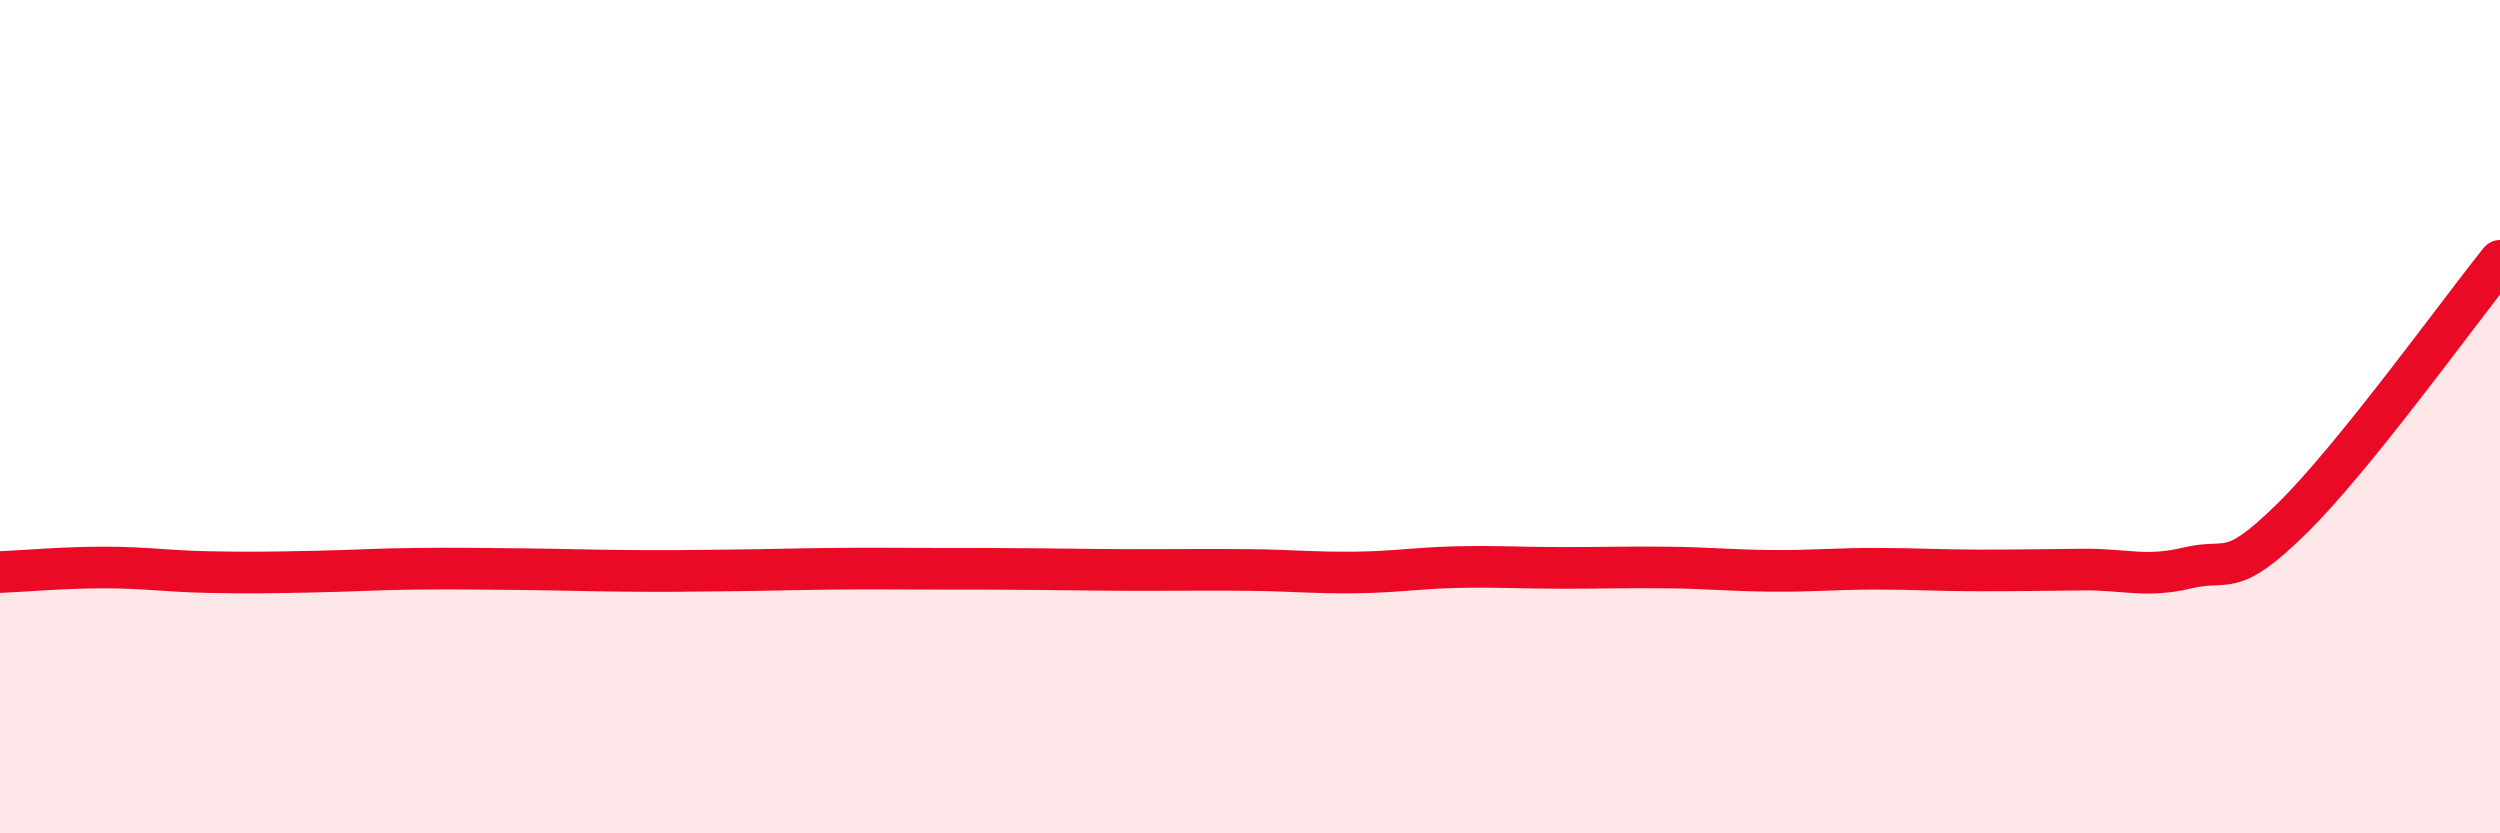
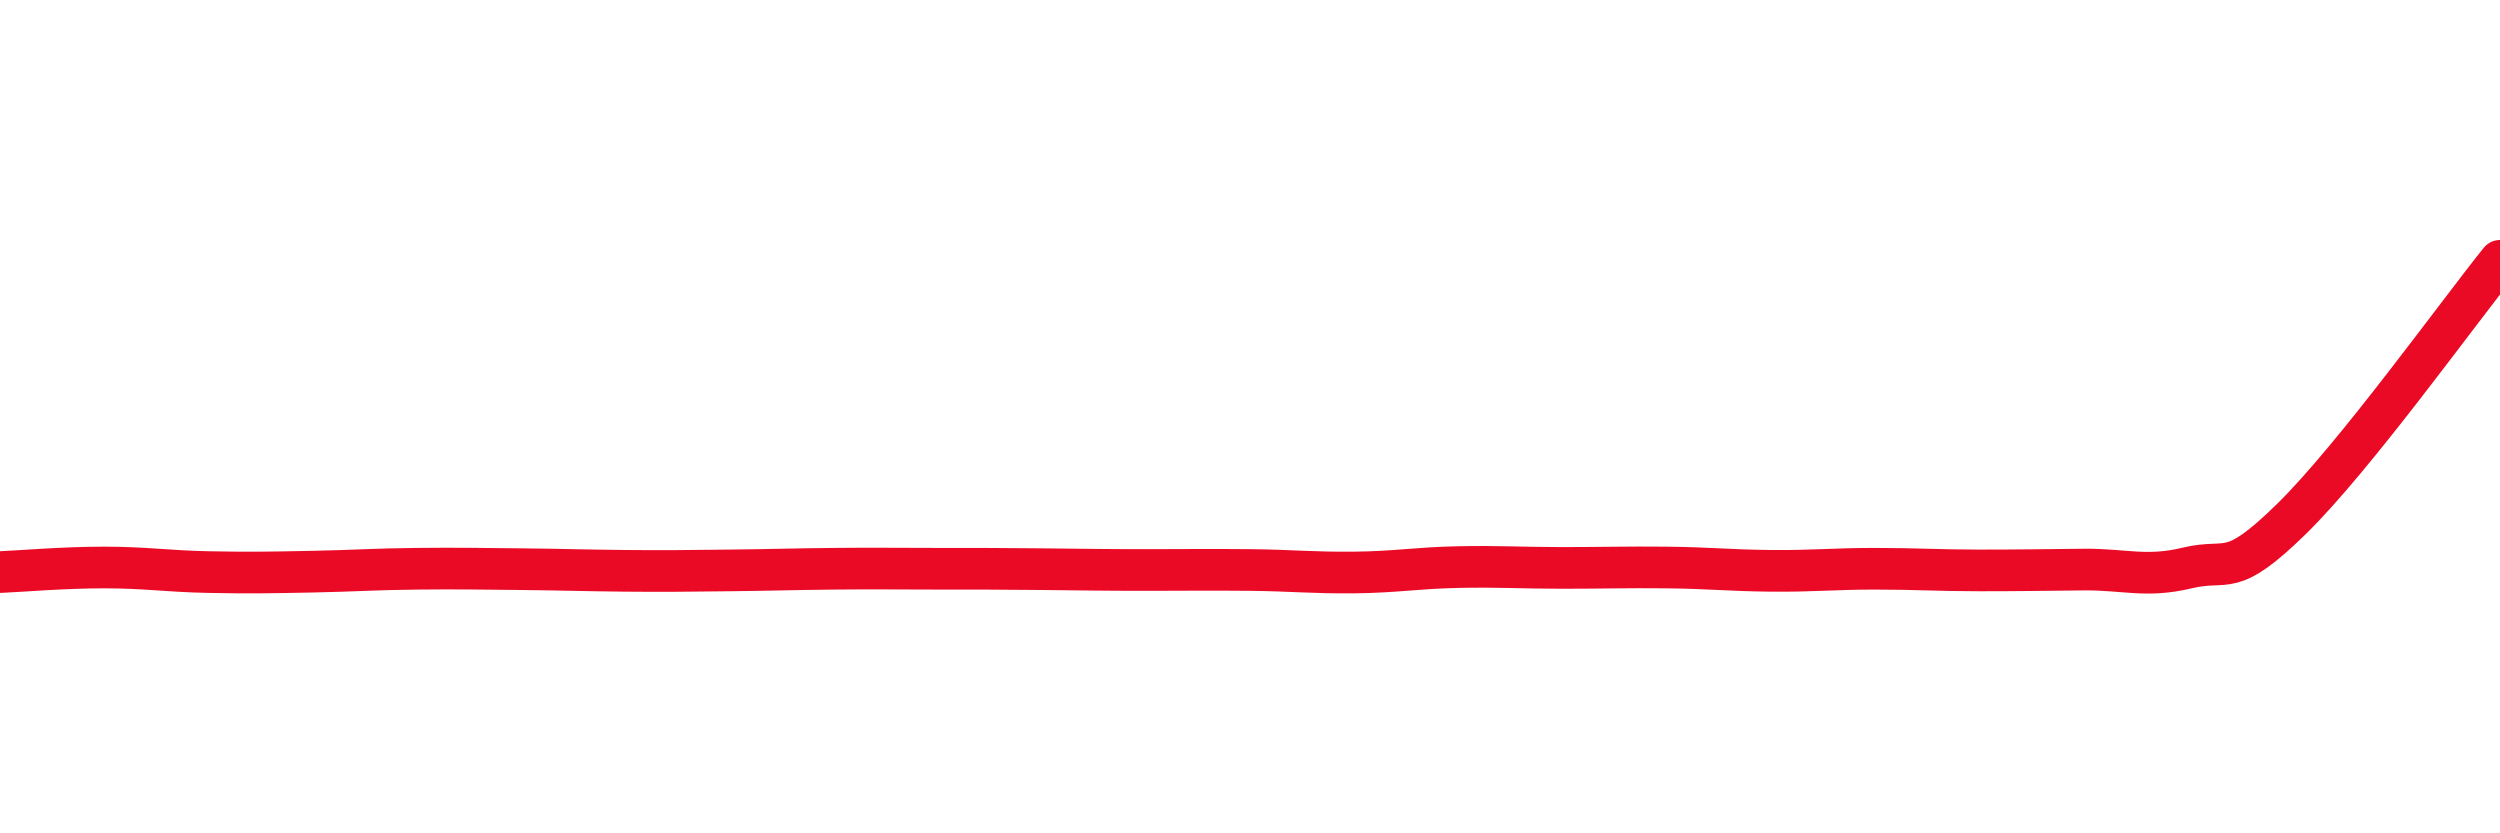
<svg xmlns="http://www.w3.org/2000/svg" width="60" height="20" viewBox="0 0 60 20">
-   <path d="M 0,13.73 C 0.5,13.71 1.5,13.62 2.5,13.62 C 3.5,13.62 4,13.71 5,13.73 C 6,13.75 6.5,13.74 7.5,13.72 C 8.5,13.7 9,13.66 10,13.65 C 11,13.64 11.5,13.65 12.5,13.66 C 13.5,13.67 14,13.69 15,13.7 C 16,13.71 16.5,13.7 17.5,13.69 C 18.5,13.68 19,13.66 20,13.65 C 21,13.64 21.5,13.65 22.5,13.65 C 23.5,13.65 24,13.65 25,13.66 C 26,13.67 26.5,13.68 27.5,13.68 C 28.5,13.68 29,13.67 30,13.68 C 31,13.69 31.5,13.75 32.5,13.74 C 33.5,13.73 34,13.63 35,13.61 C 36,13.59 36.5,13.63 37.5,13.63 C 38.5,13.63 39,13.61 40,13.62 C 41,13.63 41.5,13.69 42.5,13.7 C 43.5,13.71 44,13.65 45,13.65 C 46,13.65 46.5,13.69 47.5,13.69 C 48.5,13.69 49,13.68 50,13.67 C 51,13.66 51.5,13.87 52.5,13.63 C 53.5,13.39 53.5,13.92 55,12.45 C 56.5,10.98 59,7.5 60,6.26L60 20L0 20Z" fill="#EB0A25" opacity="0.1" stroke-linecap="round" stroke-linejoin="round" />
  <path d="M 0,13.73 C 0.5,13.71 1.5,13.62 2.5,13.62 C 3.5,13.62 4,13.71 5,13.73 C 6,13.75 6.5,13.74 7.5,13.72 C 8.5,13.7 9,13.66 10,13.65 C 11,13.64 11.5,13.65 12.5,13.66 C 13.5,13.67 14,13.69 15,13.7 C 16,13.71 16.5,13.7 17.5,13.69 C 18.5,13.68 19,13.66 20,13.65 C 21,13.64 21.5,13.65 22.5,13.65 C 23.5,13.65 24,13.65 25,13.66 C 26,13.67 26.5,13.68 27.5,13.68 C 28.5,13.68 29,13.67 30,13.68 C 31,13.69 31.5,13.75 32.5,13.74 C 33.5,13.73 34,13.63 35,13.61 C 36,13.59 36.5,13.63 37.5,13.63 C 38.5,13.63 39,13.61 40,13.62 C 41,13.63 41.5,13.69 42.5,13.7 C 43.5,13.71 44,13.65 45,13.65 C 46,13.65 46.5,13.69 47.5,13.69 C 48.5,13.69 49,13.68 50,13.67 C 51,13.66 51.5,13.87 52.5,13.63 C 53.5,13.39 53.5,13.92 55,12.45 C 56.5,10.98 59,7.5 60,6.26" stroke="#EB0A25" stroke-width="1" fill="none" stroke-linecap="round" stroke-linejoin="round" />
</svg>